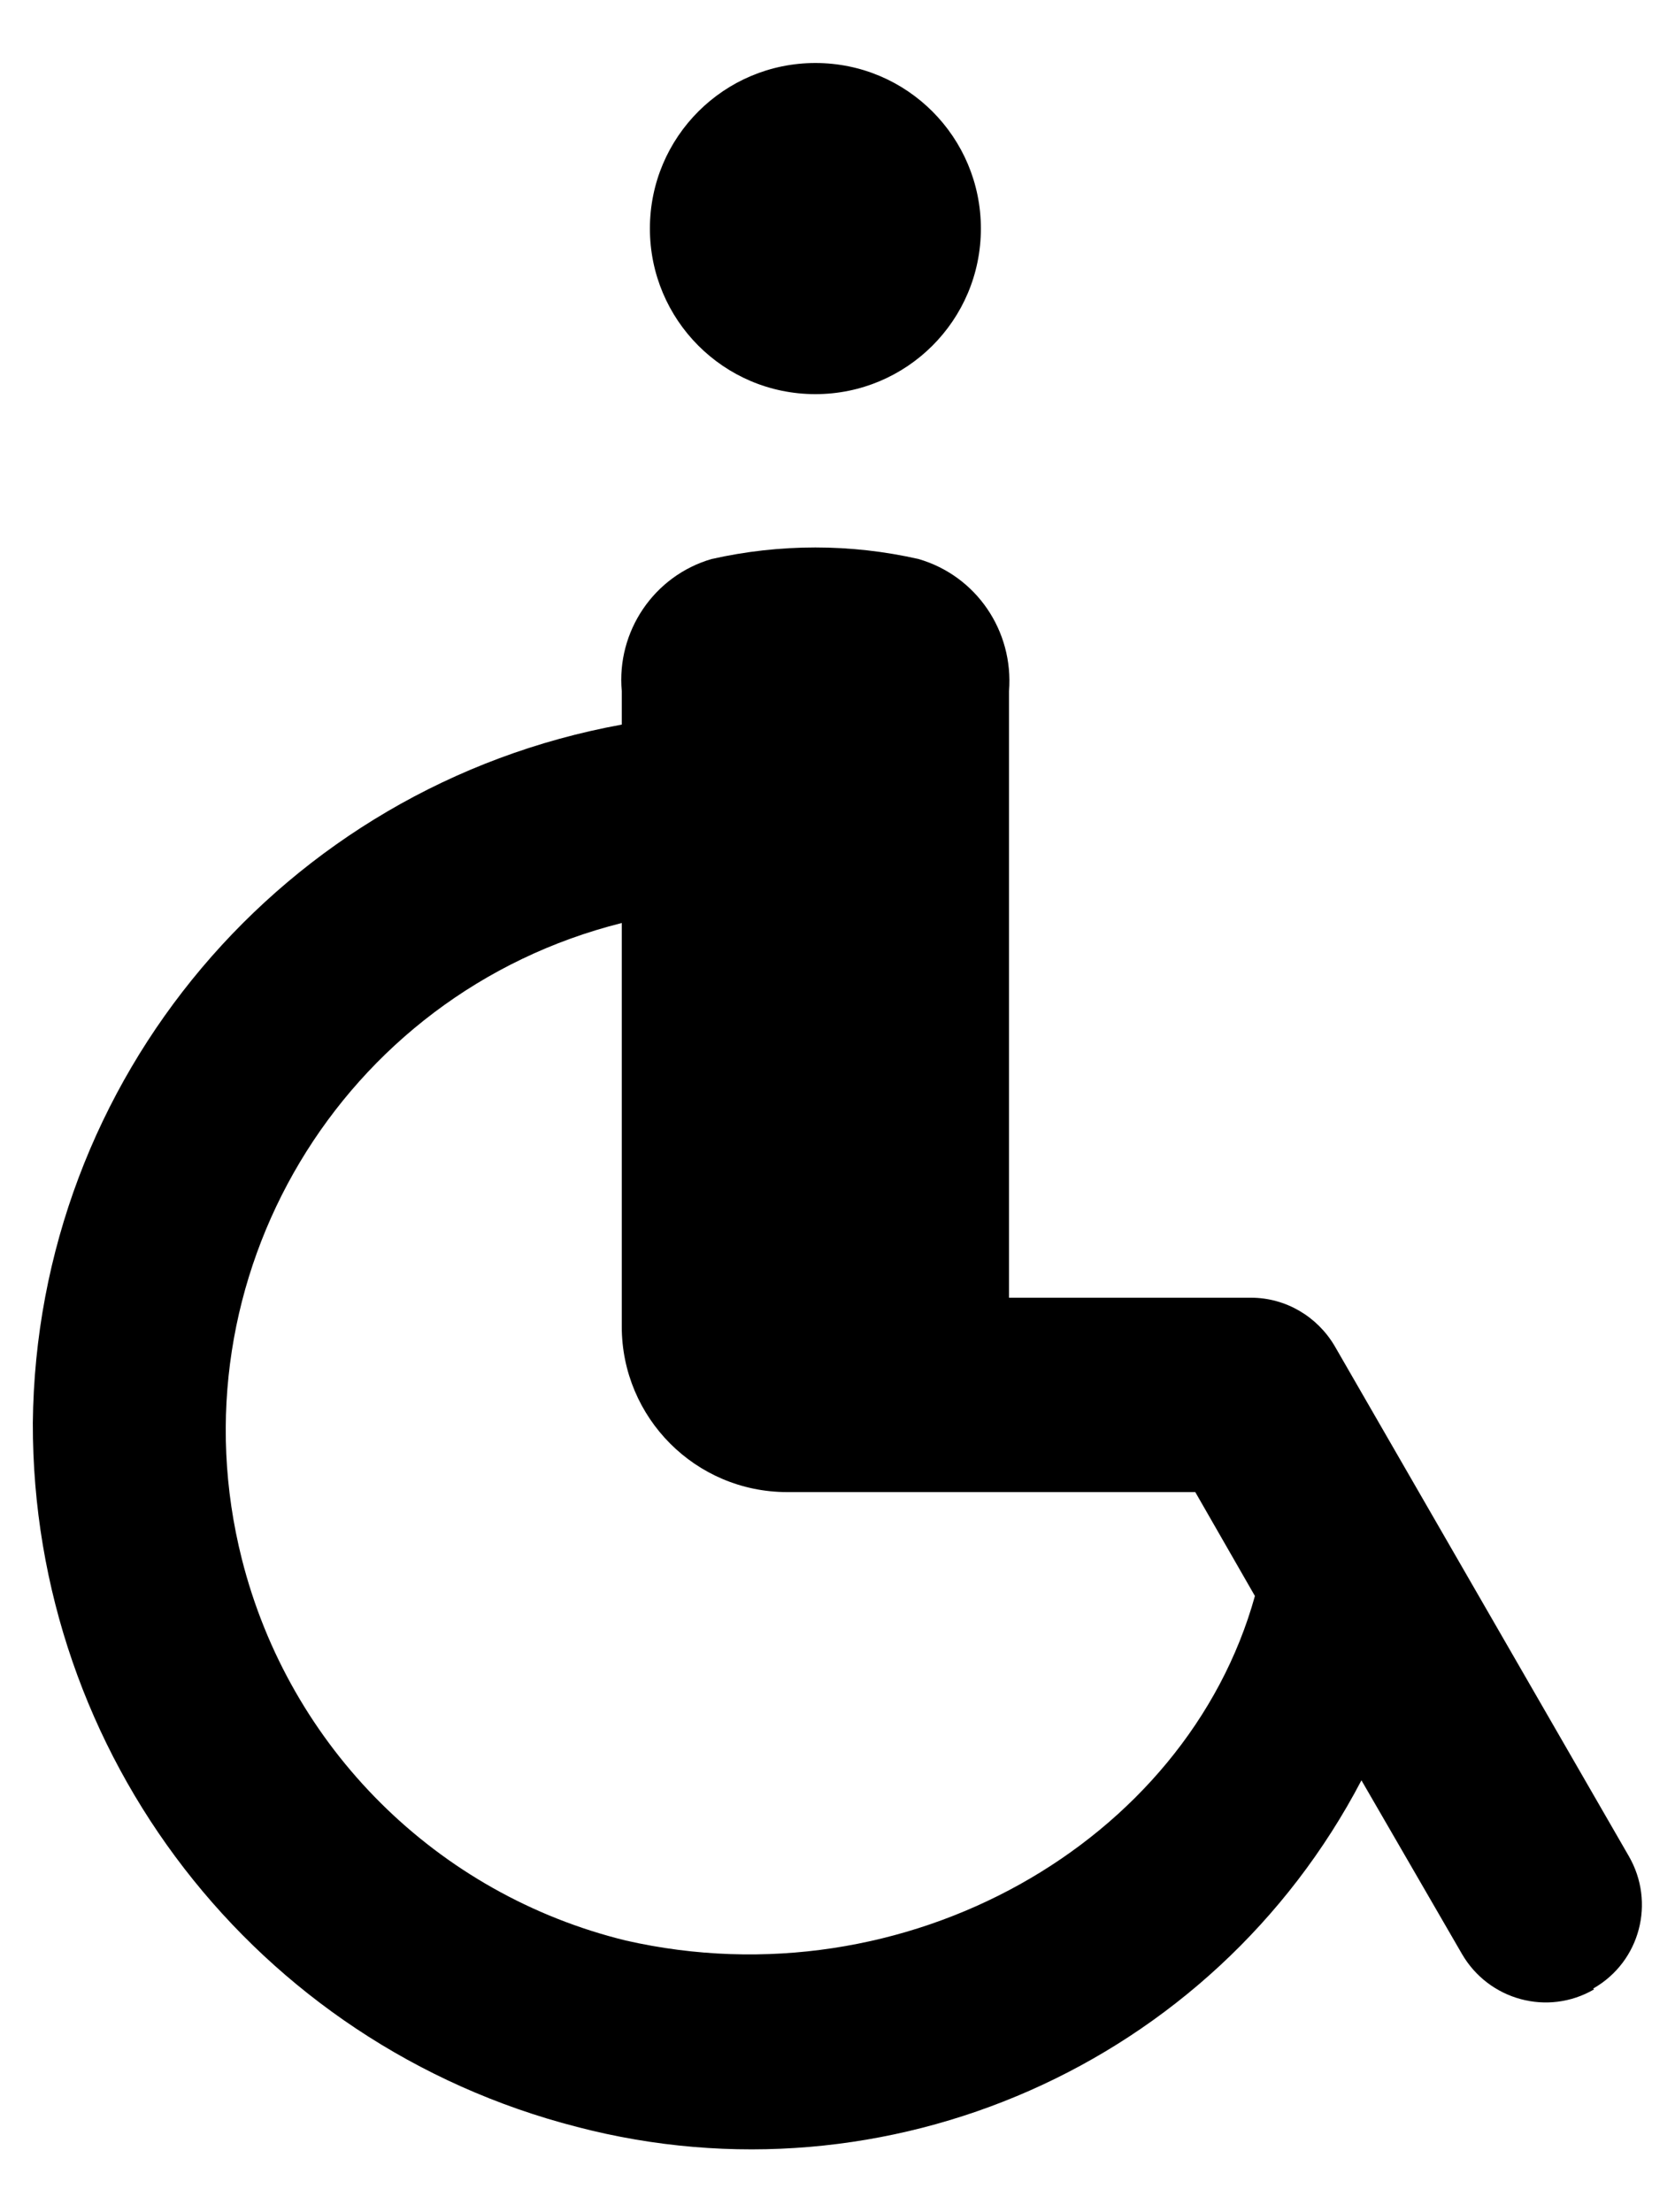
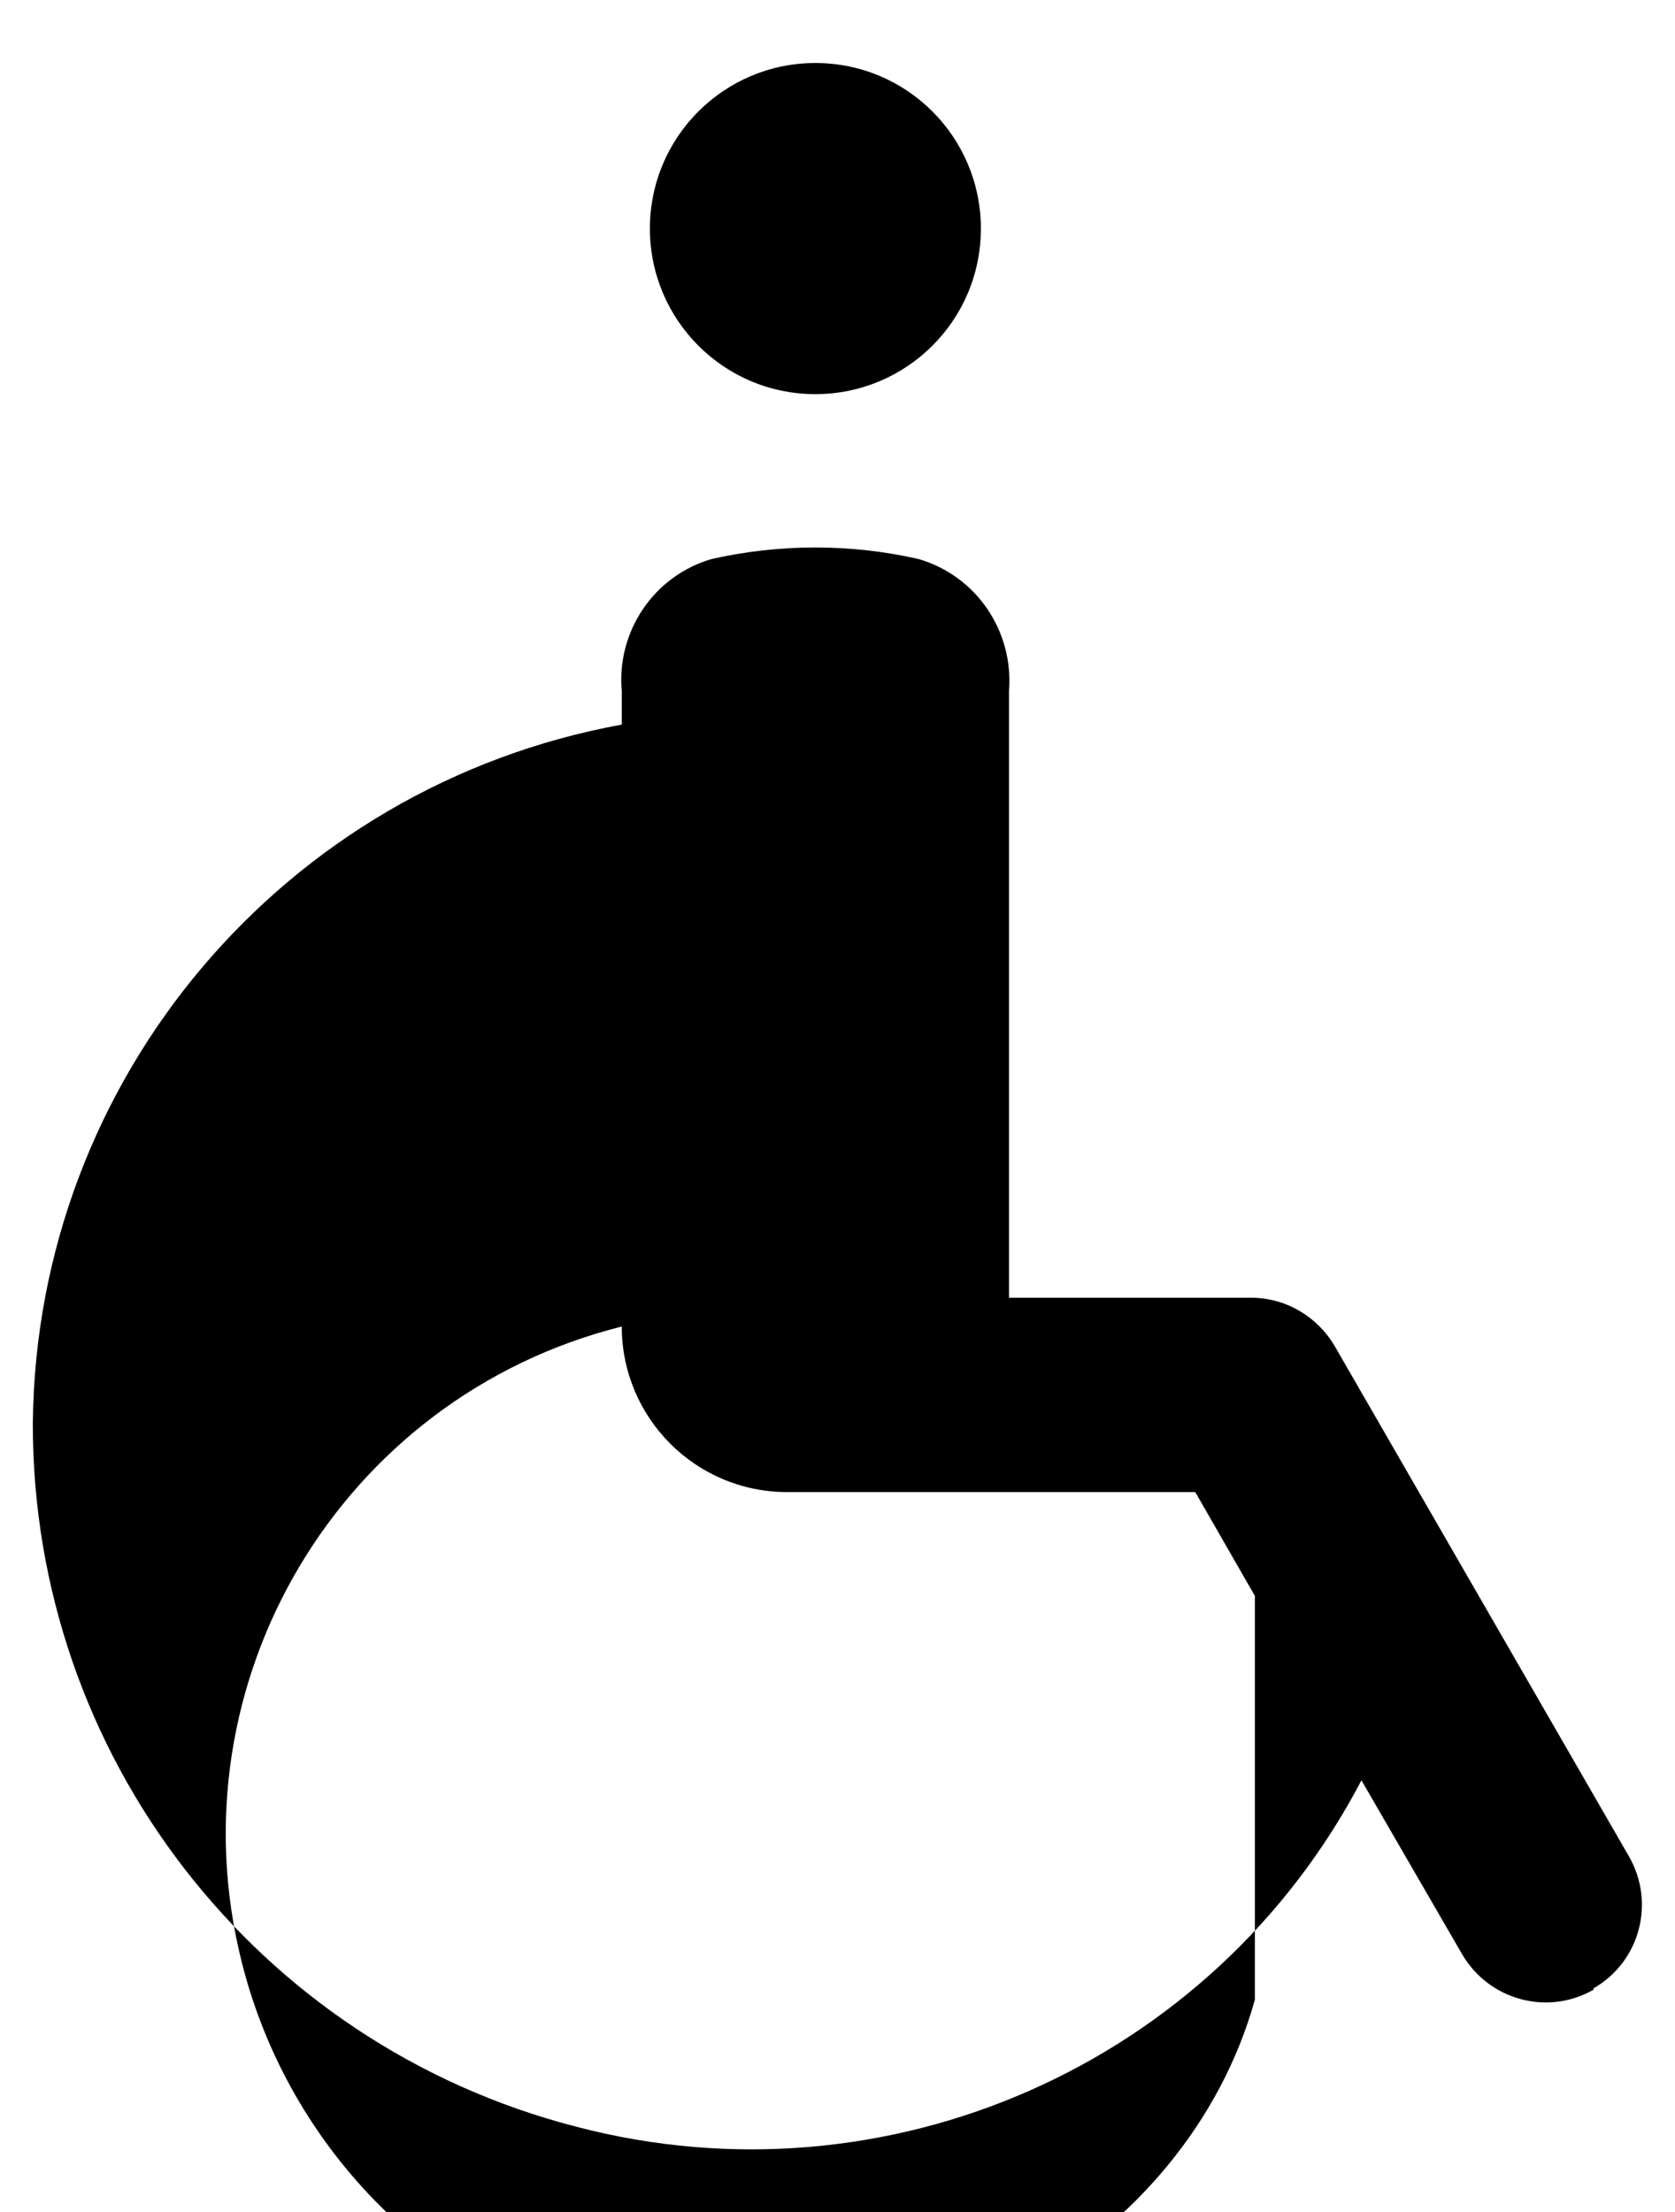
<svg xmlns="http://www.w3.org/2000/svg" viewBox="0 0 25 33" width="25" height="33">
-   <path id="b" d="M9.7,3.41c0-1.37,1.11-2.47,2.47-2.47,1.37,0,2.47,1.11,2.47,2.47,0,1.37-1.11,2.47-2.47,2.47-1.37,0-2.47-1.11-2.47-2.47M23.79,29.68h0c-.69.4-1.57.16-1.97-.53,0,0,0,0,0,0l-1.5-2.59c-2.22,4.24-7.08,6.38-11.71,5.17C3.82,30.5.48,26.18.49,21.23c.05-5.13,3.74-9.5,8.79-10.42v-.5c-.08-.89.48-1.72,1.34-1.97,1.02-.23,2.08-.23,3.09,0,.86.25,1.42,1.07,1.35,1.97v9.05h3.61c.52,0,.99.28,1.25.72l4.39,7.61c.4.69.17,1.57-.52,1.97,0,0,0,0-.01,0M18.73,23.81l-.89-1.55h-6.09c-1.37,0-2.47-1.11-2.47-2.47v-6.02c-4.19,1.05-6.73,5.3-5.67,9.49.71,2.81,2.91,5,5.73,5.69,4.18.95,8.37-1.47,9.39-5.14h0" />
+   <path id="b" d="M9.7,3.41c0-1.37,1.11-2.47,2.47-2.47,1.37,0,2.47,1.11,2.47,2.47,0,1.37-1.11,2.47-2.47,2.47-1.37,0-2.47-1.11-2.47-2.47M23.79,29.68h0c-.69.4-1.57.16-1.97-.53,0,0,0,0,0,0l-1.5-2.59c-2.22,4.24-7.08,6.38-11.71,5.17C3.82,30.5.48,26.18.49,21.23c.05-5.13,3.74-9.5,8.79-10.42v-.5c-.08-.89.48-1.72,1.34-1.97,1.02-.23,2.08-.23,3.09,0,.86.25,1.42,1.07,1.35,1.97v9.05h3.61c.52,0,.99.28,1.25.72l4.39,7.61c.4.69.17,1.57-.52,1.97,0,0,0,0-.01,0M18.73,23.81l-.89-1.55h-6.09c-1.37,0-2.47-1.11-2.47-2.47c-4.19,1.05-6.73,5.3-5.67,9.49.71,2.81,2.91,5,5.73,5.69,4.18.95,8.37-1.47,9.39-5.14h0" />
</svg>